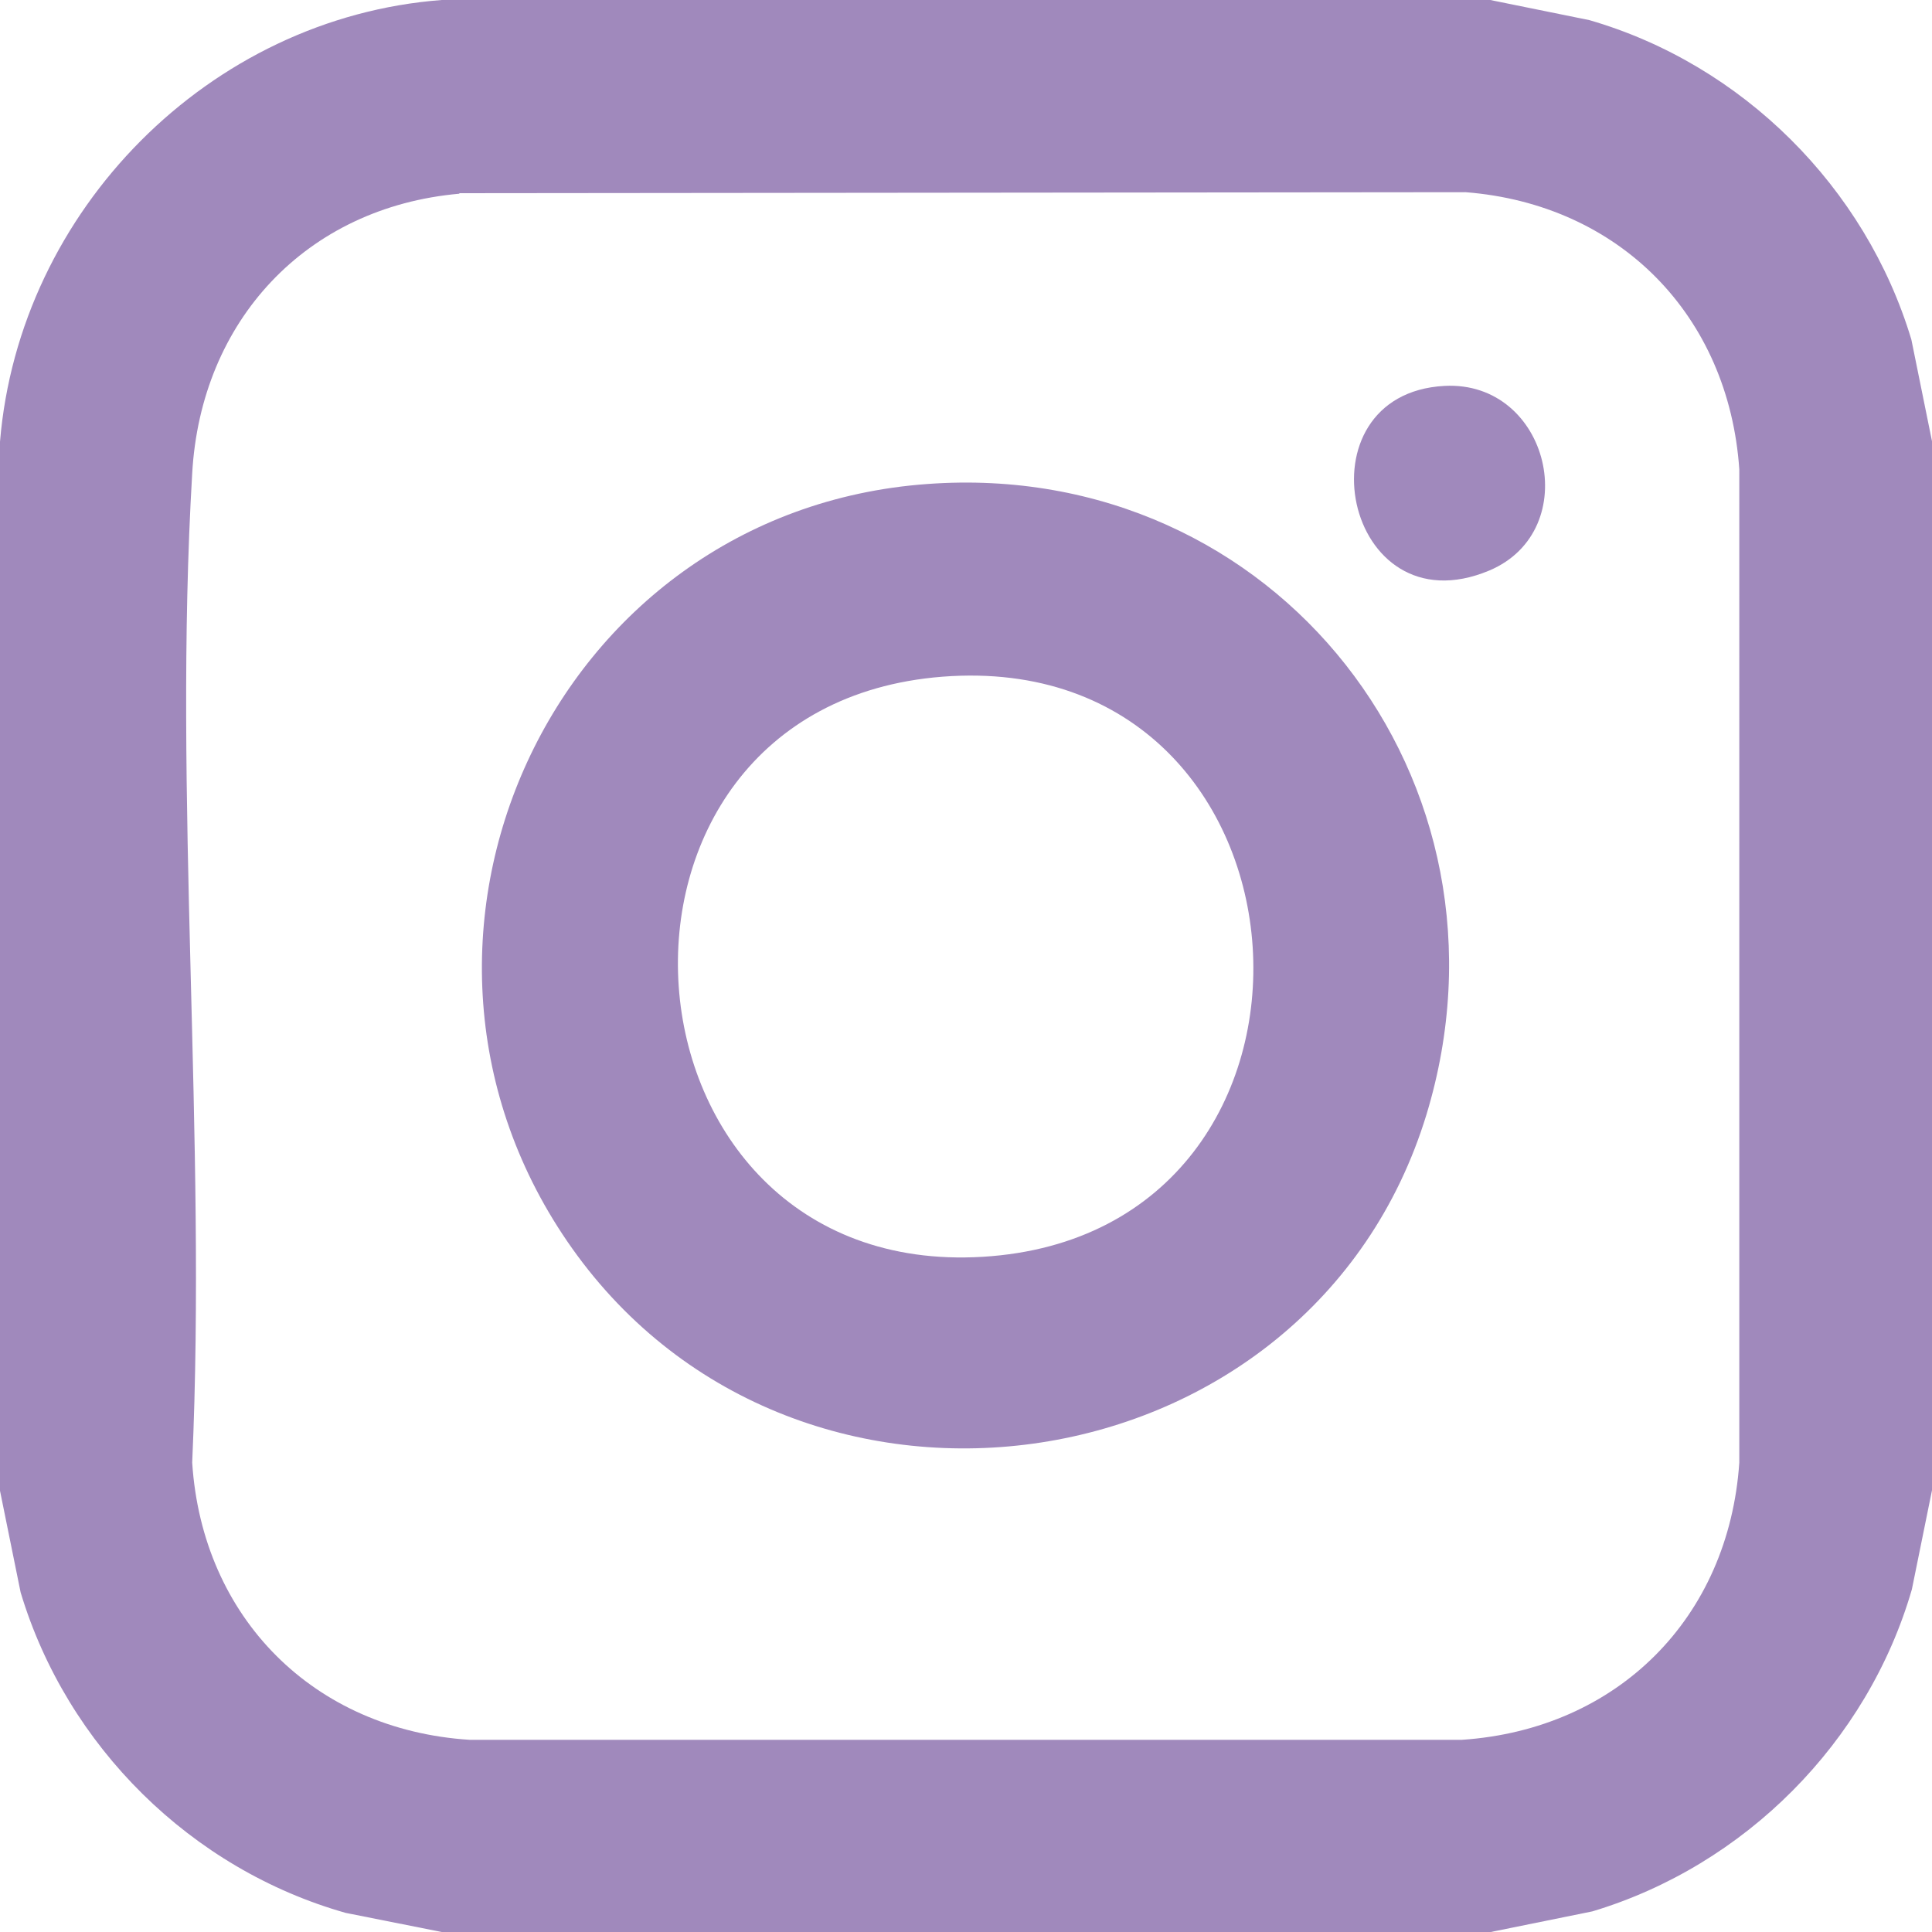
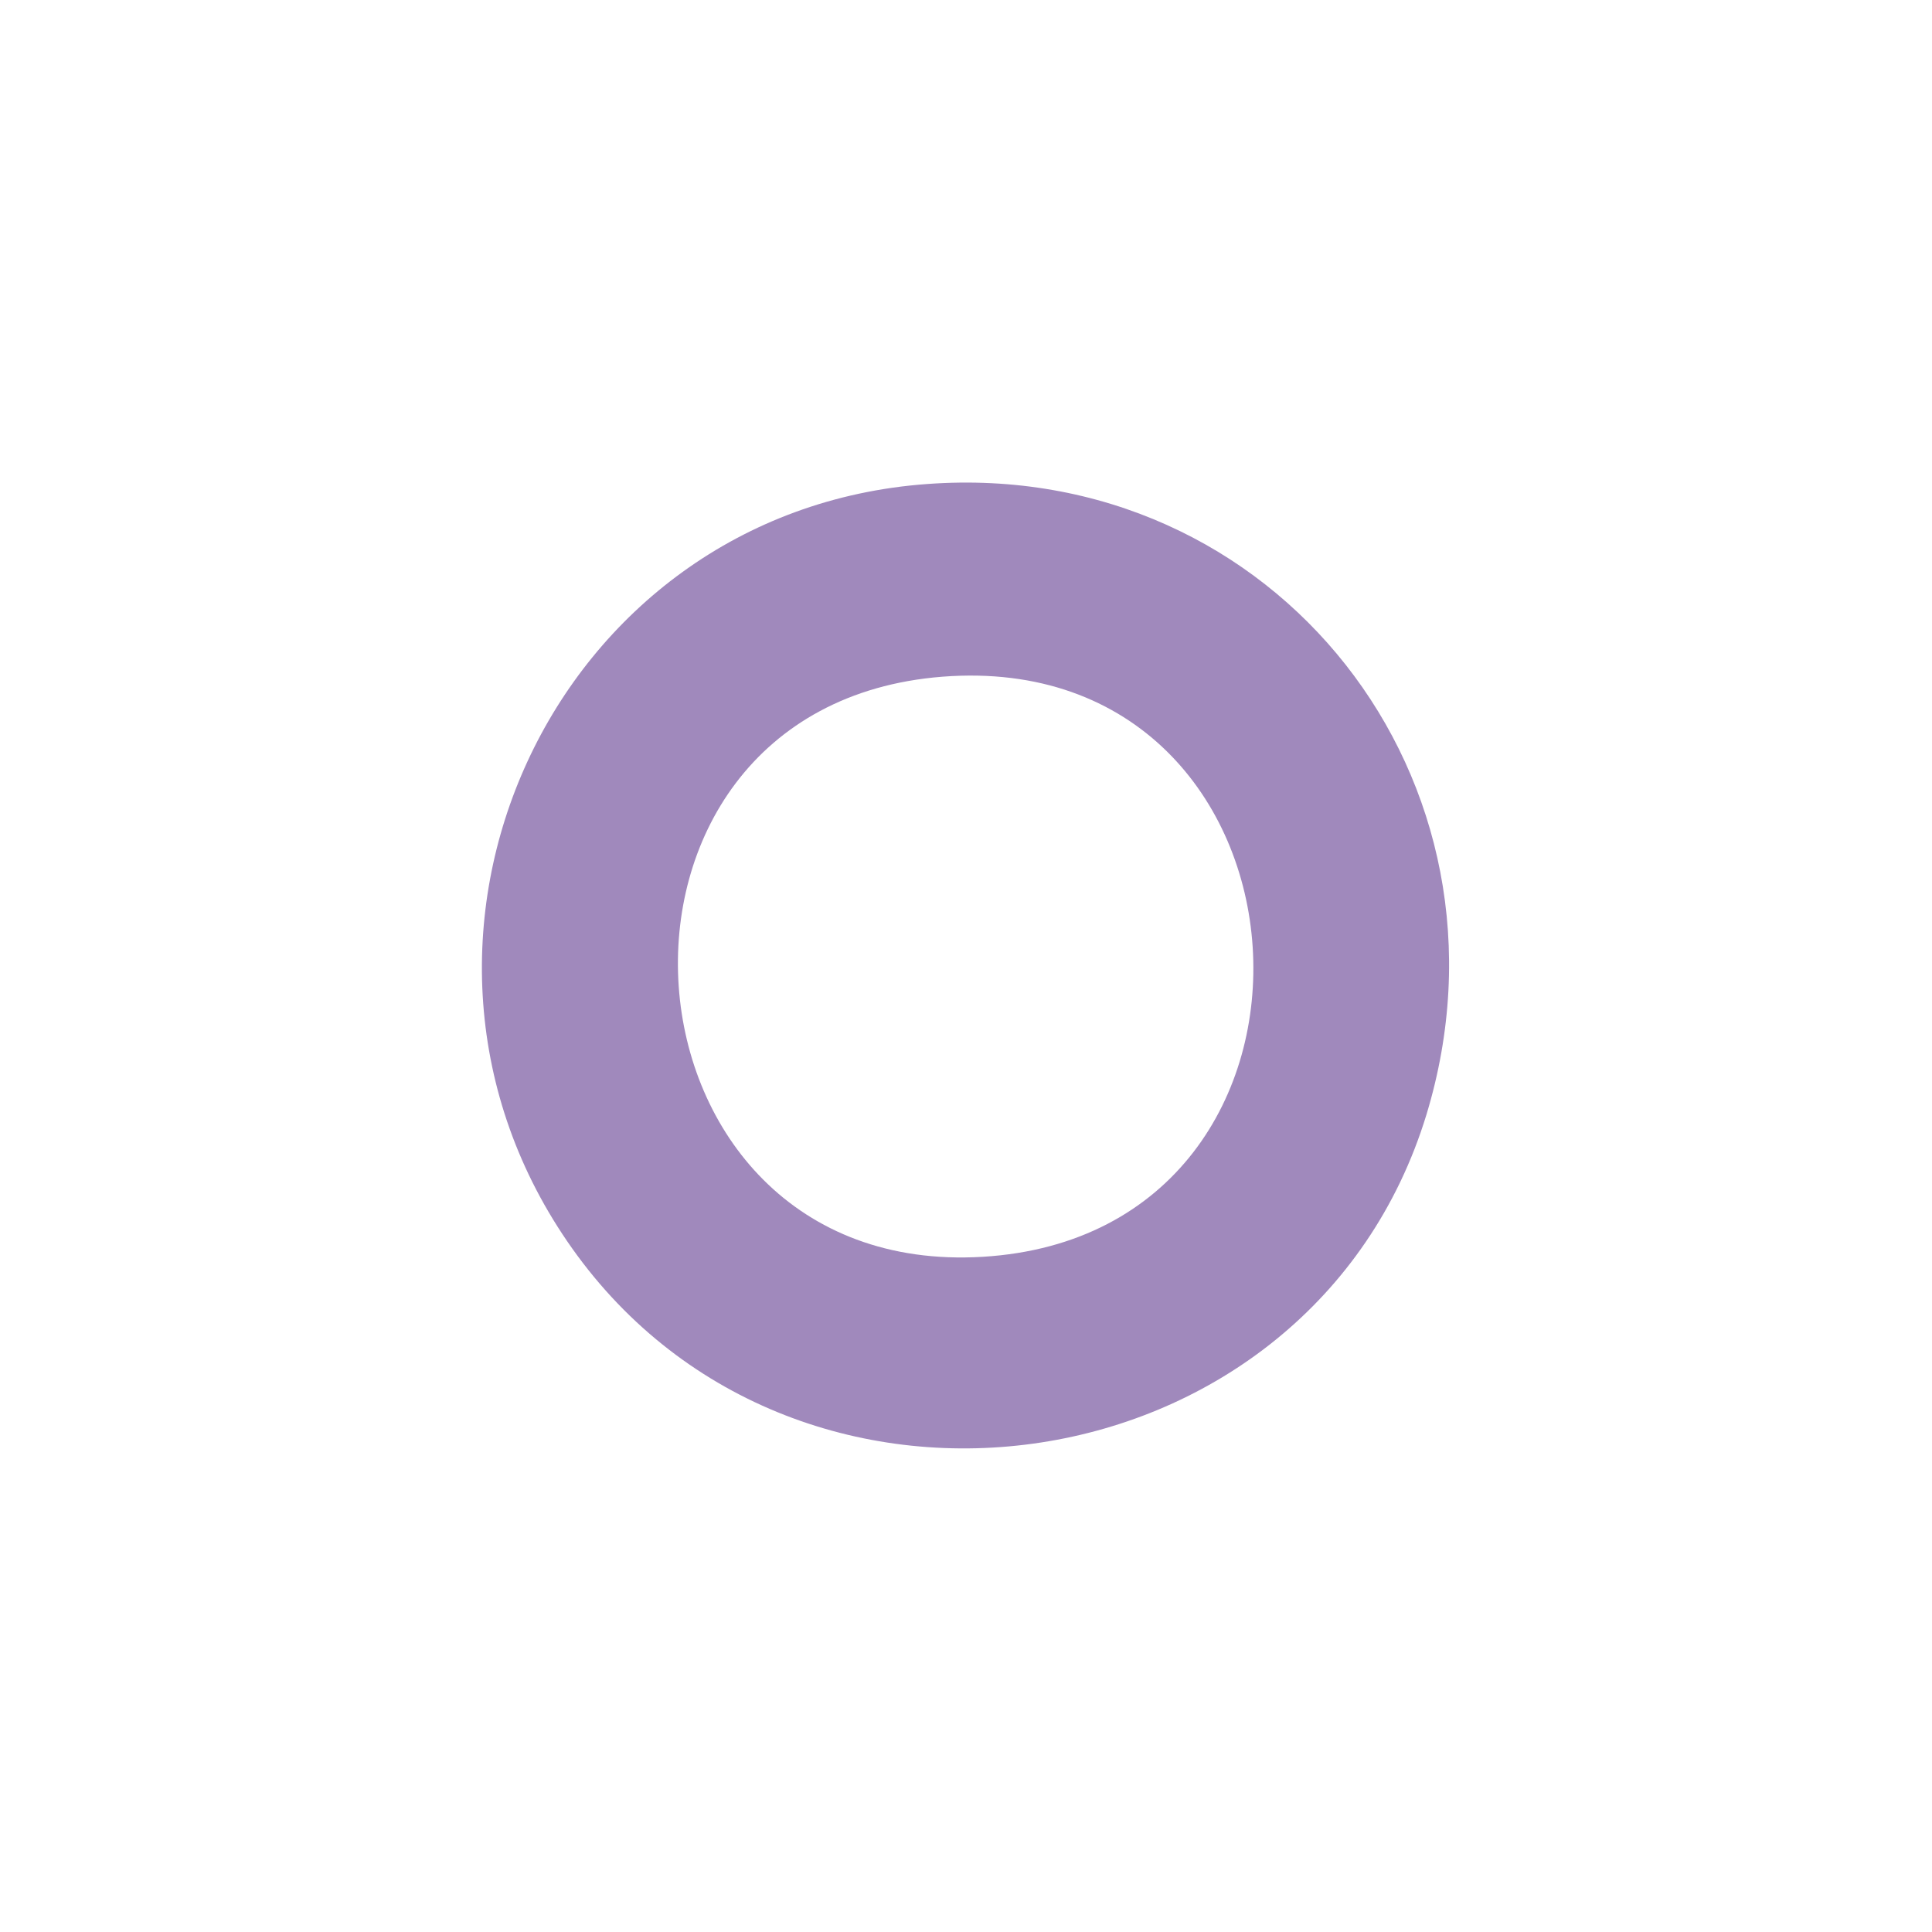
<svg xmlns="http://www.w3.org/2000/svg" id="Layer_1" version="1.1" viewBox="0 0 384 384">
  <defs>
    <style>
      .st0 {
        fill: #a089bc;
      }
    </style>
  </defs>
-   <path class="st0" d="M296.2,0l19.7,4c30.4,8.8,54.9,33.2,64,63.5l4.1,20.2v208.5l-4,19.7c-8.8,30.4-33.2,54.9-63.5,64l-20.2,4.1H87.8l-19.1-3.8c-30.7-8.7-55.4-33.1-64.6-63.7l-4.1-20.2V87.8C3.8,41.8,41.6,3.5,87.8,0h208.5ZM91.3,38.5c-30.5,2.7-51.4,25.3-53.1,55.6-3.8,64.2,2.9,132,0,196.6,2,30.9,24.2,53.1,55.1,55.1h197.3c30.9-2.1,53-24.2,55.1-55.1V93.3c-2.1-30.6-23.8-52.7-54.4-55.1l-200,.2Z" />
  <path class="st0" d="M184.3,96.2c69.3-5.1,119.4,59.1,99.2,125.4-22.9,74.8-124.8,90-169.8,26.5-43.1-60.8-4.1-146.5,70.6-151.9ZM187.3,134.5c-75.2,5.9-67.2,119.8,8,115.3,76.5-4.6,69.3-121.3-8-115.3Z" />
-   <path class="st0" d="M287.1,76.7c20.9-1.1,27.9,28.7,8.9,36.7-28.9,12.1-38.4-35.1-8.9-36.7Z" />
+   <path class="st0" d="M287.1,76.7Z" />
</svg>